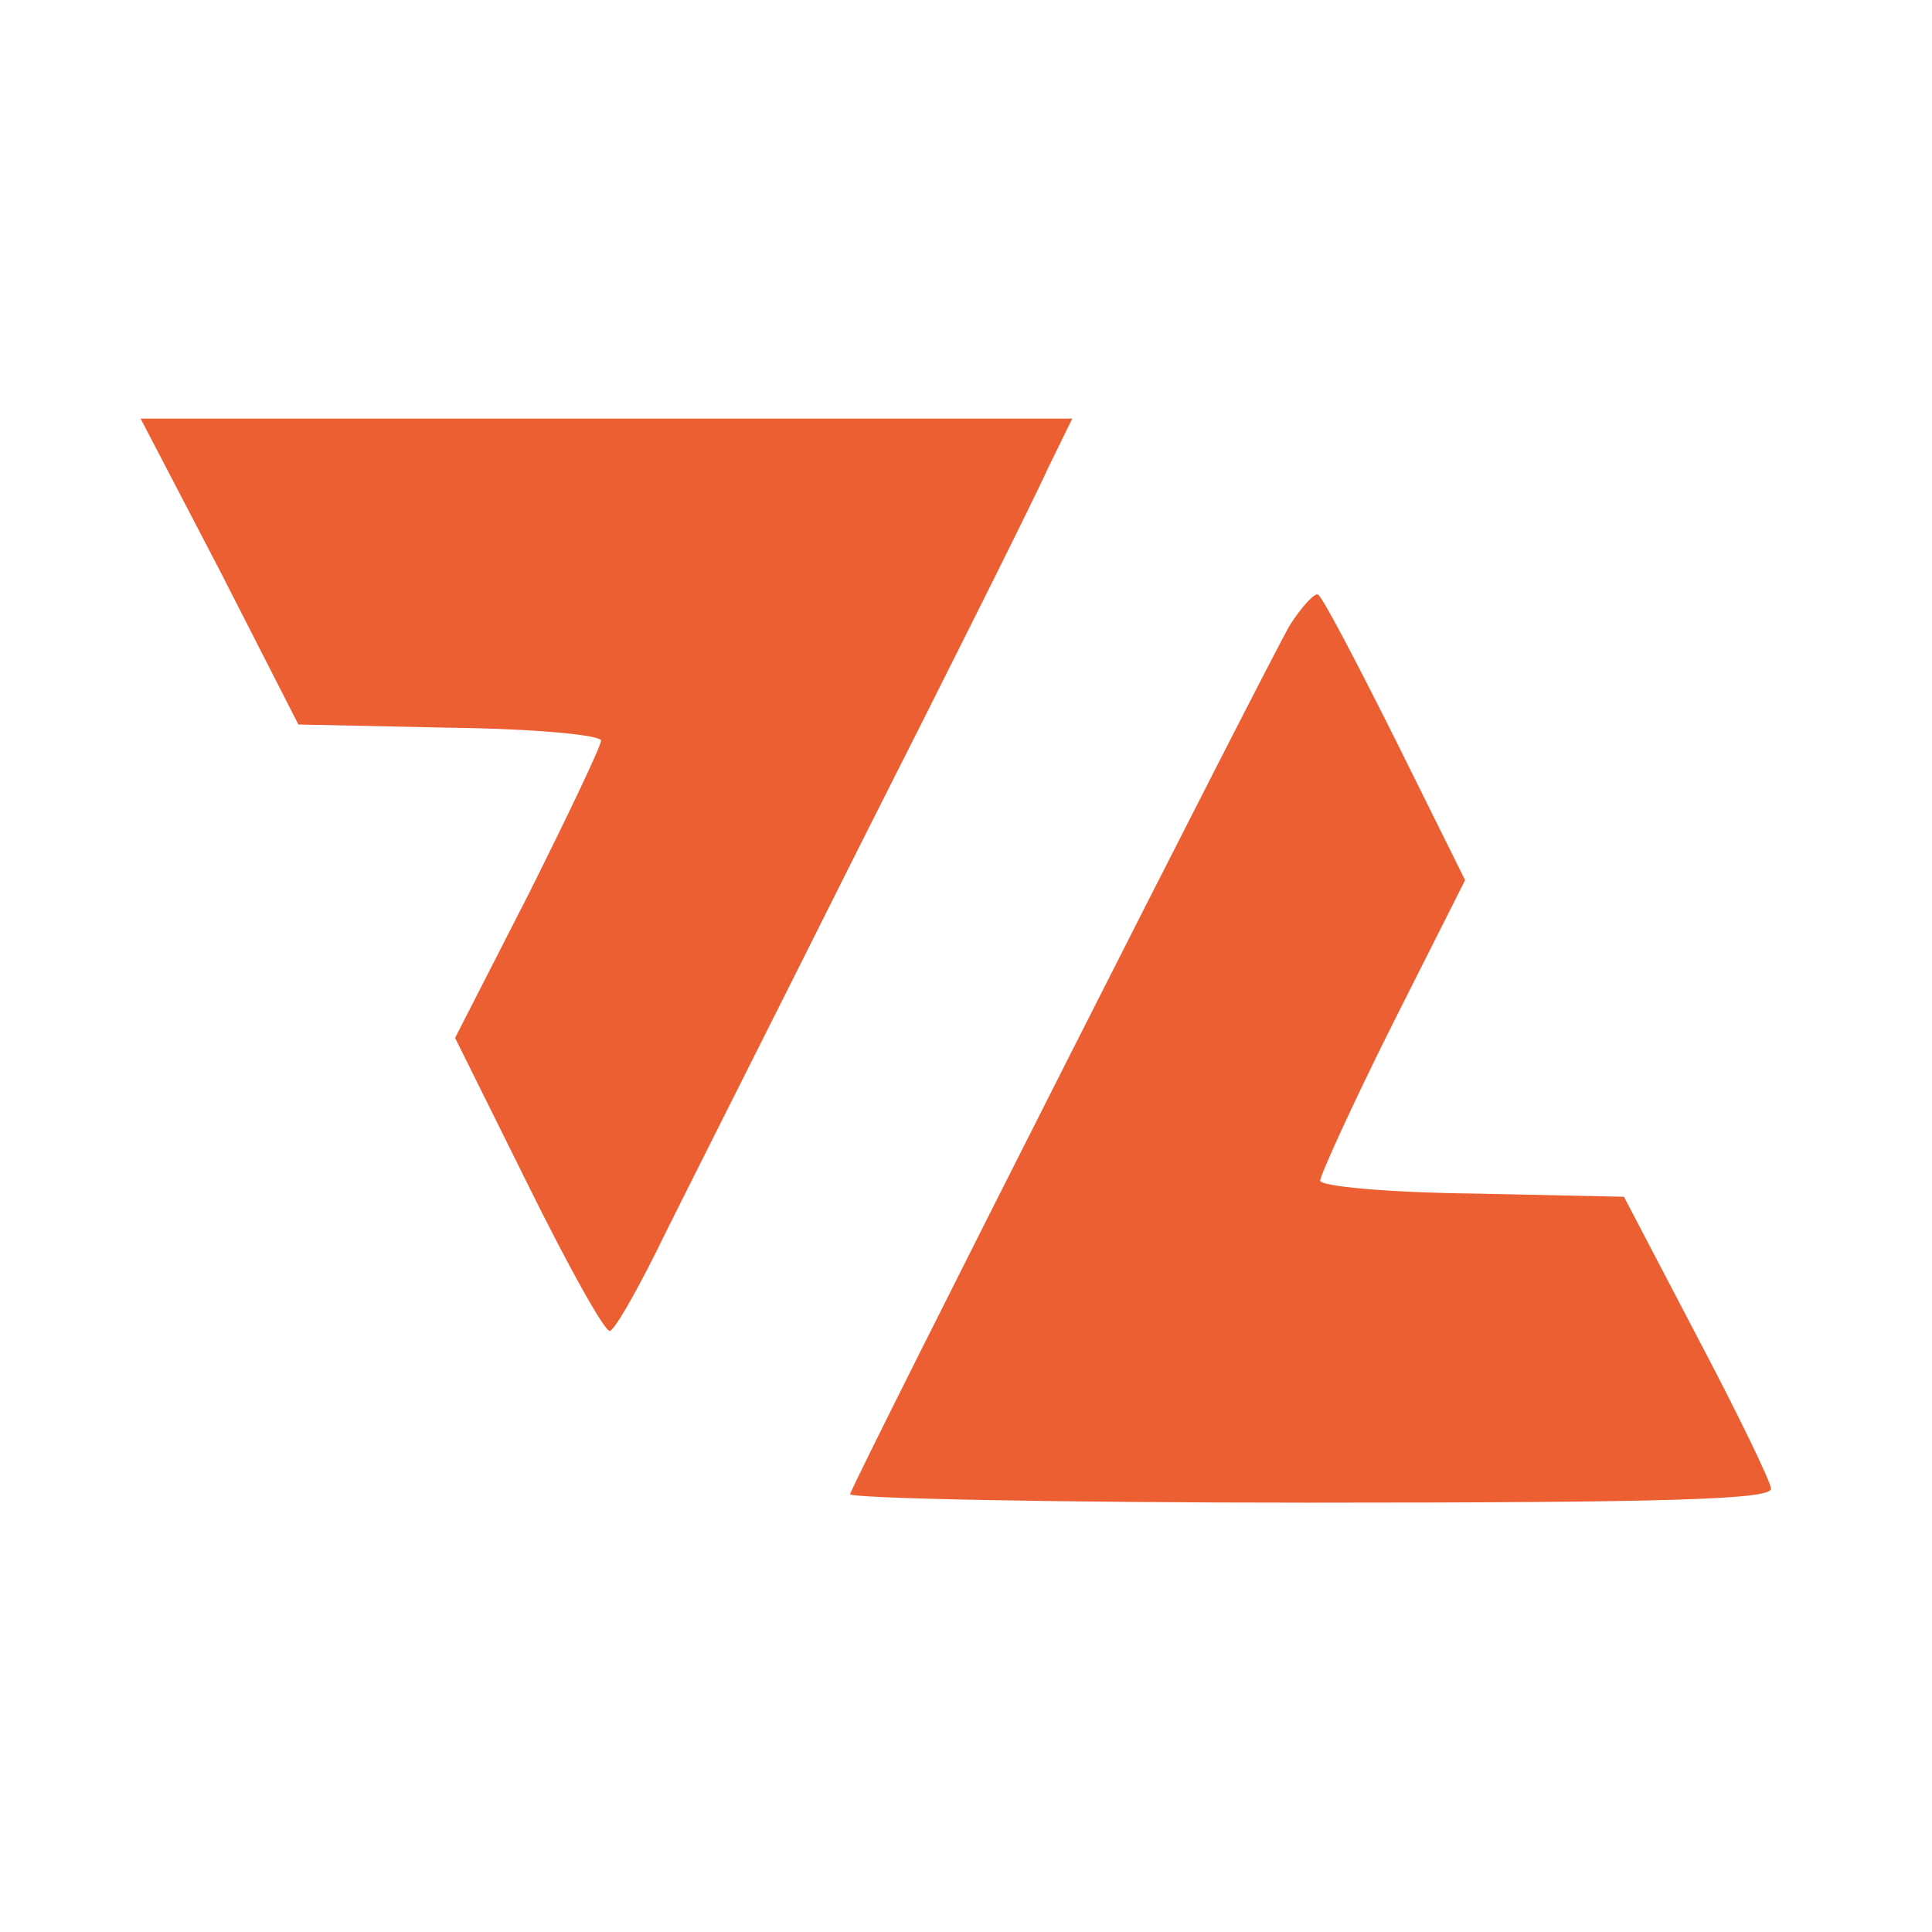
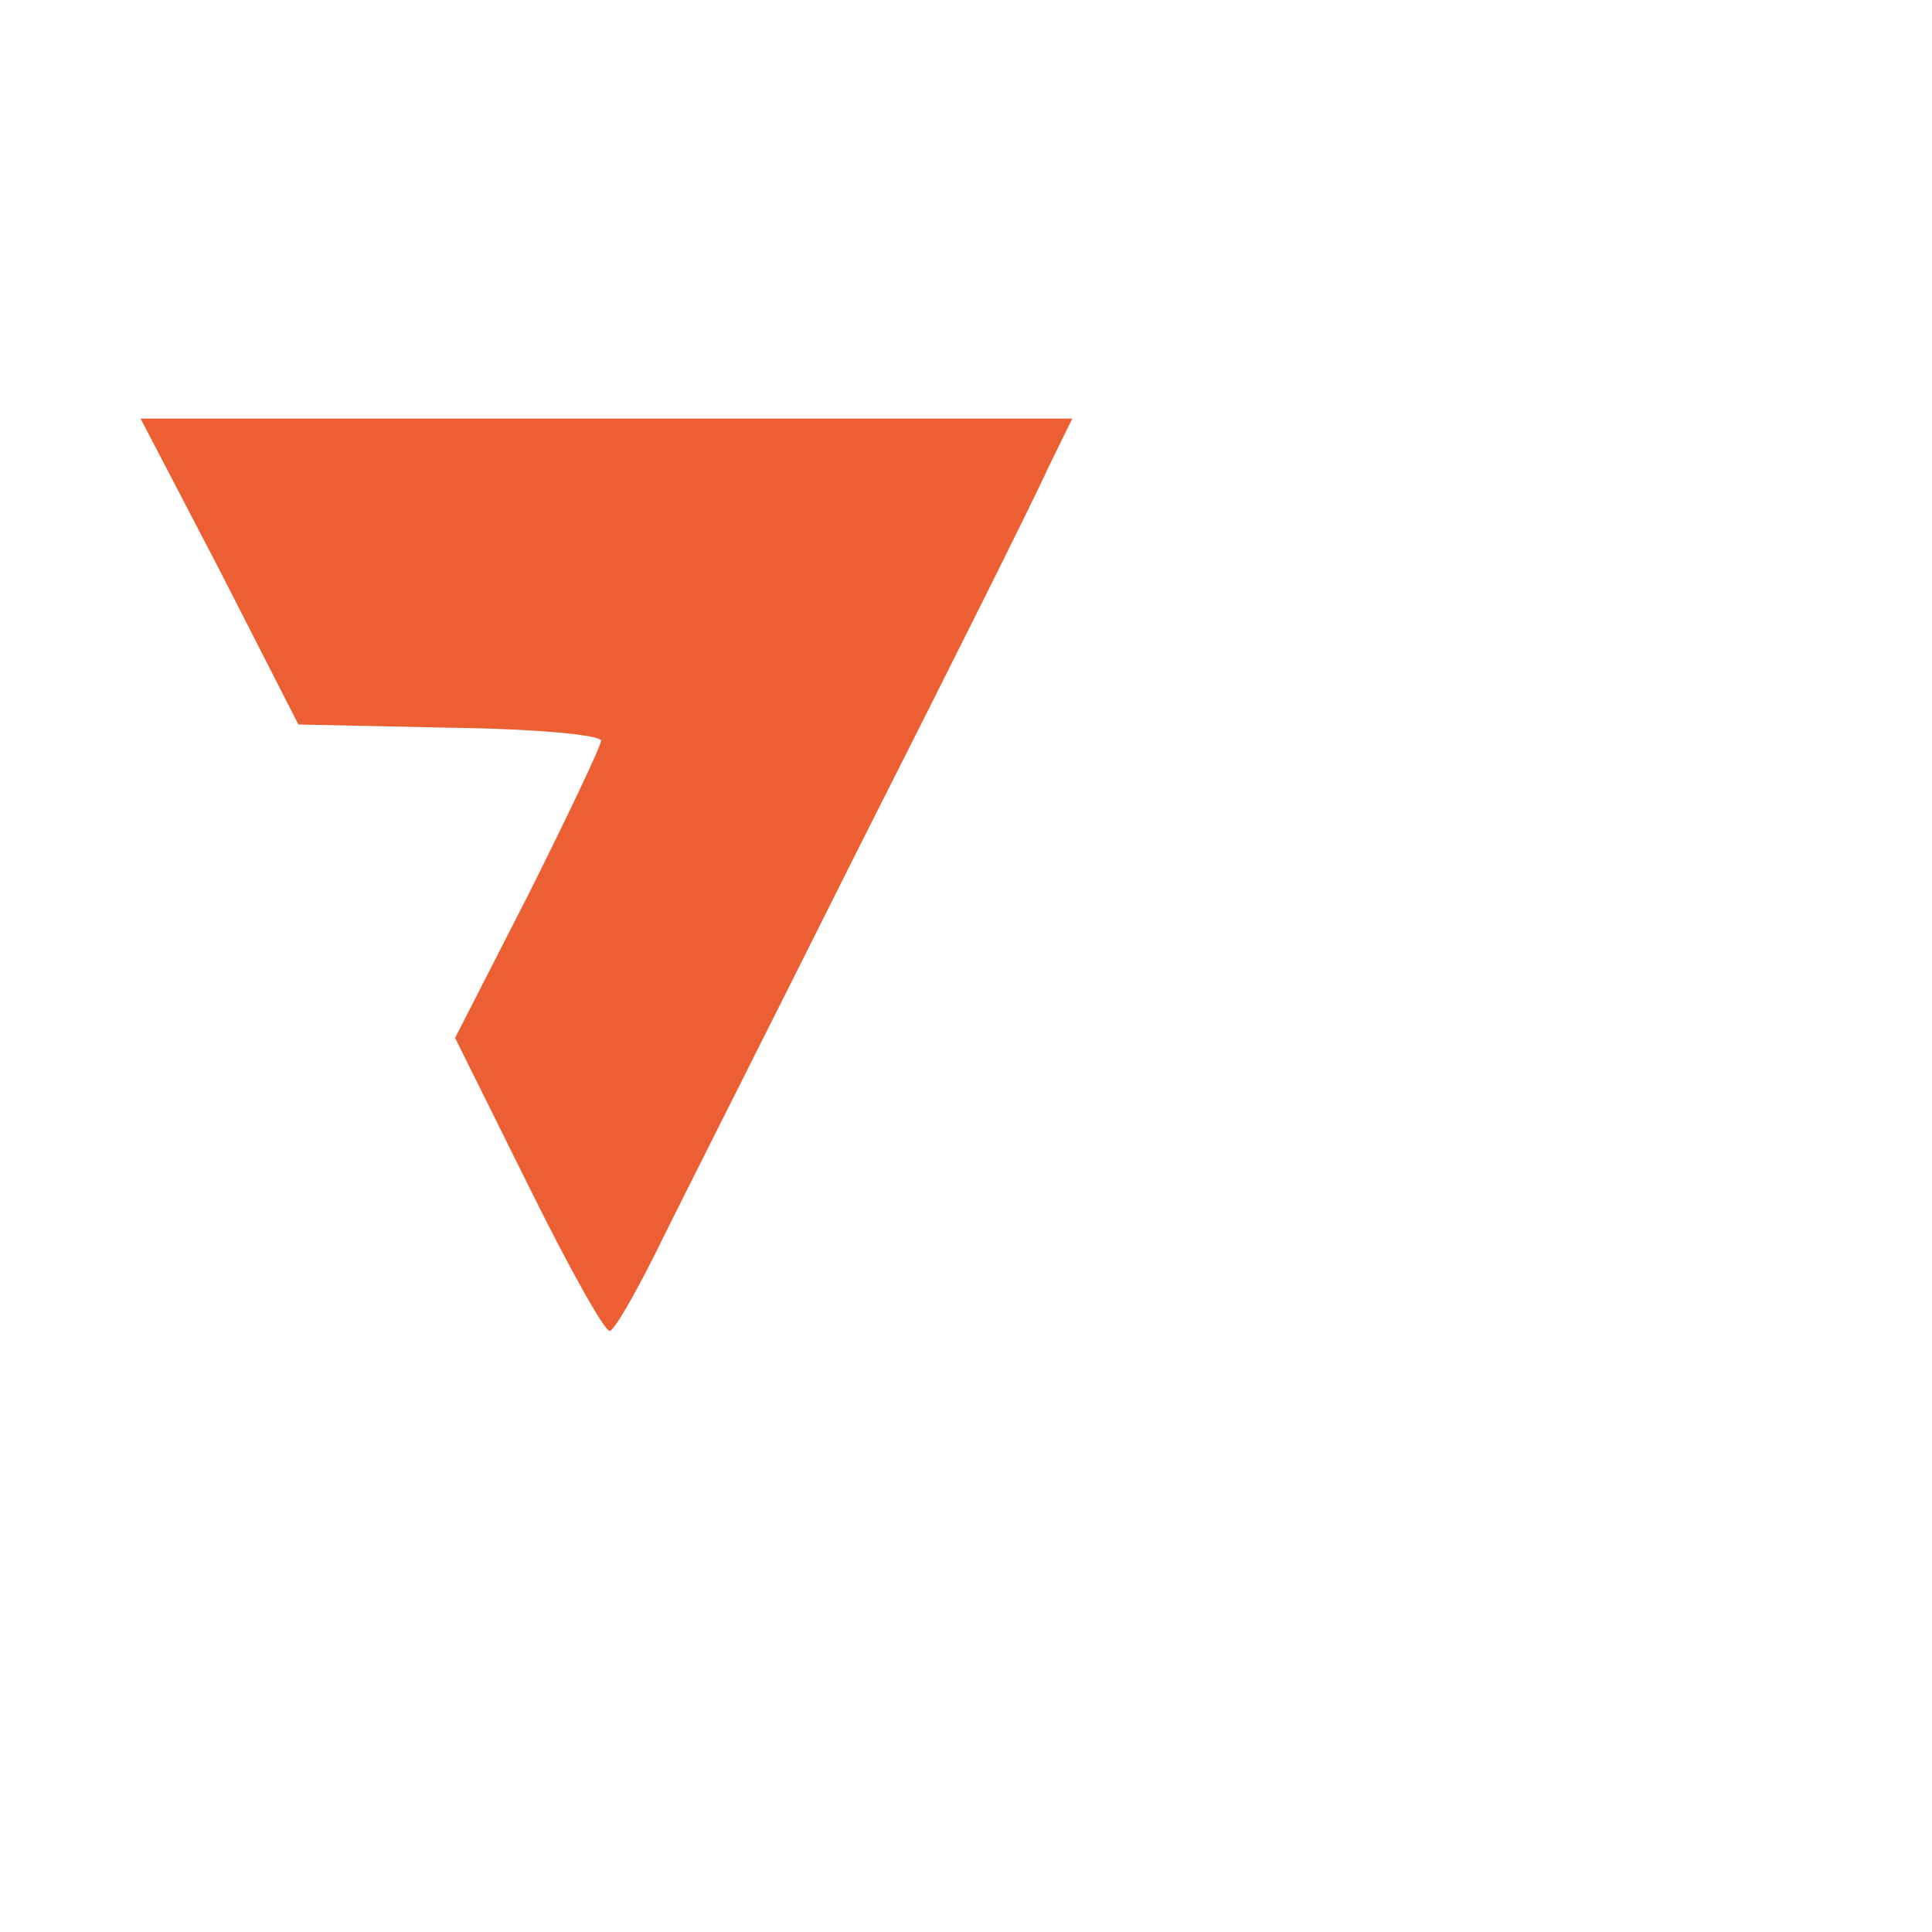
<svg xmlns="http://www.w3.org/2000/svg" version="1.0" width="180pt" height="180pt" viewBox="0 0 180 180" preserveAspectRatio="xMidYMid meet">
  <g transform="translate(0,180) scale(0.1,-0.1)" fill="#eb5f32" stroke="none">
    <path d="M205 1268 l73 -143 141 -3 c82 -1 141 -7 141 -12 0 -5 -31 -70 -68 -144 l-68 -133 68 -137 c37 -75 71 -136 76 -136 4 0 23 33 43 73 19 39 105 209 189 377 85 168 164 326 176 353 l23 47 -434 0 -434 0 74 -142z" />
-     <path d="M1202 1218 c-17 -28 -401 -786 -410 -810 -2 -4 190 -8 427 -8 338 0 431 3 431 13 0 6 -31 70 -69 142 l-68 130 -141 3 c-83 1 -142 7 -142 12 0 5 30 71 67 145 l68 135 -65 131 c-36 72 -68 133 -72 135 -3 2 -15 -11 -26 -28z" />
  </g>
</svg>